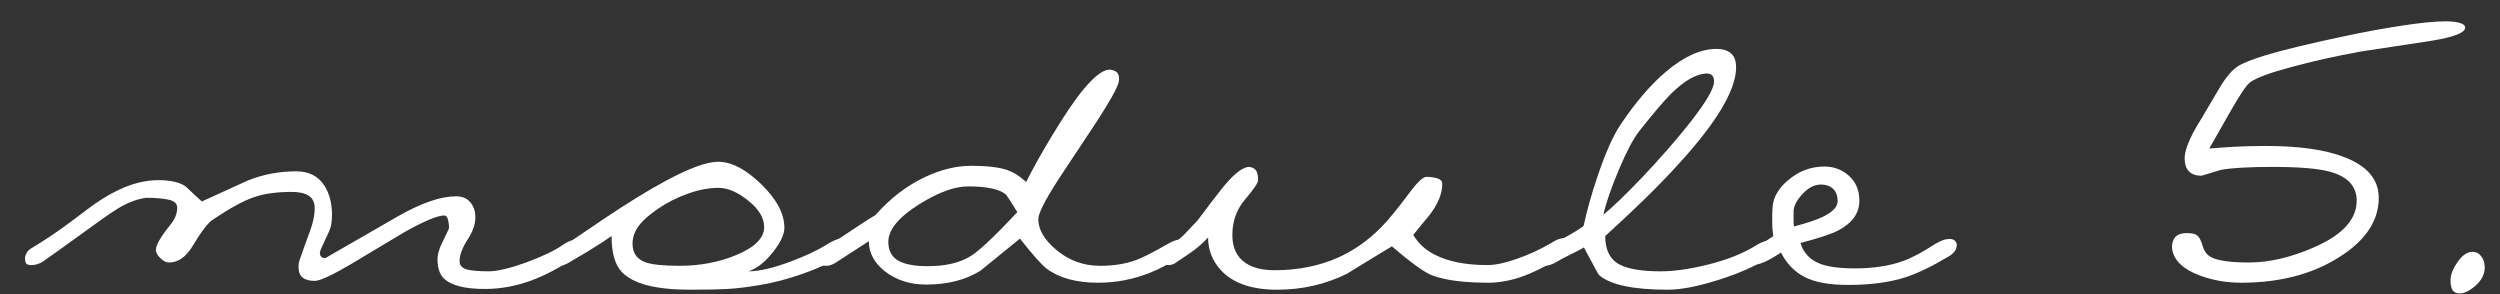
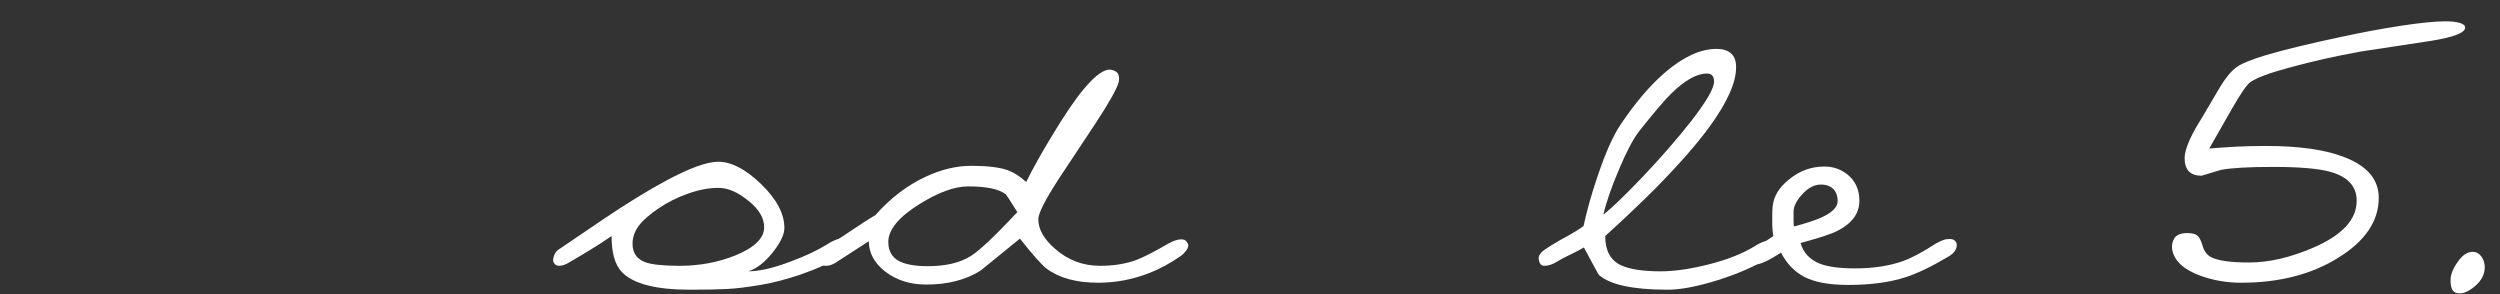
<svg xmlns="http://www.w3.org/2000/svg" width="68" height="8" viewBox="0 0 68 8" fill="none">
  <rect x="0" y="0" width="68" height="8" fill="#333333" stroke="none" />
  <path d="M67.585 7.27C67.585 7.457 67.501 7.623 67.335 7.77C67.175 7.91 67.031 7.98 66.905 7.98C66.818 7.98 66.755 7.953 66.715 7.9C66.675 7.847 66.655 7.753 66.655 7.62C66.655 7.473 66.718 7.31 66.845 7.13C66.972 6.943 67.108 6.85 67.255 6.85C67.355 6.85 67.435 6.893 67.495 6.98C67.555 7.06 67.585 7.157 67.585 7.27Z" fill="white" />
  <path d="M67.052 0.75C67.052 0.89 66.746 1.01 66.132 1.11C65.519 1.203 64.882 1.3 64.222 1.4C63.522 1.527 62.882 1.67 62.302 1.83C61.729 1.983 61.362 2.12 61.202 2.24C61.109 2.307 60.942 2.55 60.702 2.97C60.495 3.33 60.292 3.687 60.092 4.04C60.332 4.02 60.572 4.003 60.812 3.99C61.059 3.977 61.332 3.97 61.632 3.97C62.545 3.97 63.262 4.073 63.782 4.28C64.395 4.52 64.702 4.887 64.702 5.38C64.702 6.013 64.335 6.557 63.602 7.01C62.876 7.463 61.995 7.69 60.962 7.69C60.569 7.69 60.199 7.627 59.852 7.5C59.392 7.333 59.136 7.093 59.082 6.78C59.069 6.667 59.089 6.567 59.142 6.48C59.202 6.387 59.319 6.34 59.492 6.34C59.626 6.34 59.719 6.363 59.772 6.41C59.825 6.457 59.872 6.55 59.912 6.69C59.952 6.83 60.026 6.93 60.132 6.99C60.319 7.09 60.666 7.14 61.172 7.14C61.712 7.14 62.292 7.007 62.912 6.74C63.706 6.4 64.102 5.973 64.102 5.46C64.102 5.067 63.859 4.803 63.372 4.67C63.052 4.583 62.535 4.54 61.822 4.54C61.169 4.54 60.699 4.567 60.412 4.62C60.232 4.673 60.056 4.727 59.882 4.78C59.575 4.78 59.422 4.62 59.422 4.3C59.422 4.213 59.446 4.103 59.492 3.97C59.566 3.763 59.696 3.513 59.882 3.22C59.916 3.167 60.069 2.907 60.342 2.44C60.529 2.12 60.702 1.91 60.862 1.81C60.982 1.723 61.239 1.62 61.632 1.5C62.126 1.353 62.829 1.183 63.742 0.99C64.269 0.877 64.792 0.78 65.312 0.7C65.832 0.62 66.236 0.58 66.522 0.58C66.669 0.58 66.792 0.593 66.892 0.62C66.999 0.647 67.052 0.69 67.052 0.75Z" fill="white" />
  <path d="M52.995 6.98C52.548 7.247 52.161 7.433 51.834 7.54C51.401 7.68 50.881 7.75 50.275 7.75C49.755 7.75 49.355 7.677 49.075 7.53C48.801 7.383 48.591 7.163 48.444 6.87C48.118 7.083 47.891 7.19 47.764 7.19C47.698 7.19 47.645 7.16 47.605 7.1C47.571 7.04 47.575 6.977 47.614 6.91C47.648 6.837 47.698 6.78 47.764 6.74L48.234 6.42C48.228 6.387 48.221 6.337 48.215 6.27C48.208 6.203 48.205 6.14 48.205 6.08C48.205 6.013 48.205 5.943 48.205 5.87C48.205 5.79 48.208 5.707 48.215 5.62C48.241 5.34 48.395 5.09 48.675 4.87C48.955 4.643 49.271 4.53 49.624 4.53C49.864 4.53 50.075 4.603 50.255 4.75C50.468 4.923 50.575 5.16 50.575 5.46C50.575 5.8 50.381 6.07 49.995 6.27C49.834 6.357 49.495 6.47 48.974 6.61C49.054 6.877 49.228 7.063 49.495 7.17C49.715 7.257 50.035 7.3 50.455 7.3C50.955 7.3 51.391 7.233 51.764 7.1C52.005 7.013 52.298 6.857 52.645 6.63C52.731 6.583 52.801 6.55 52.855 6.53C52.908 6.51 52.968 6.5 53.035 6.5C53.094 6.5 53.141 6.517 53.175 6.55C53.208 6.583 53.224 6.62 53.224 6.66C53.224 6.787 53.148 6.893 52.995 6.98ZM49.984 5.47C49.984 5.363 49.961 5.273 49.914 5.2C49.834 5.08 49.705 5.02 49.525 5.02C49.351 5.02 49.184 5.107 49.025 5.28C48.864 5.453 48.785 5.613 48.785 5.76C48.785 5.873 48.785 5.957 48.785 6.01C48.785 6.057 48.788 6.107 48.794 6.16C49.128 6.073 49.381 5.99 49.554 5.91C49.841 5.777 49.984 5.63 49.984 5.47Z" fill="white" />
  <path d="M48.132 7C47.745 7.24 47.275 7.447 46.722 7.62C46.168 7.793 45.715 7.88 45.362 7.88C44.422 7.88 43.798 7.747 43.492 7.48C43.478 7.467 43.342 7.217 43.082 6.73C43.022 6.77 42.888 6.84 42.682 6.94C42.555 7 42.448 7.057 42.362 7.11C42.235 7.19 42.118 7.23 42.012 7.23C41.952 7.23 41.912 7.21 41.892 7.17C41.865 7.123 41.852 7.073 41.852 7.02C41.852 6.947 41.902 6.873 42.002 6.8C42.142 6.7 42.365 6.567 42.672 6.4C42.805 6.327 42.938 6.243 43.072 6.15C43.165 5.723 43.288 5.283 43.442 4.83C43.662 4.17 43.878 3.683 44.092 3.37C44.492 2.777 44.895 2.307 45.302 1.96C45.795 1.54 46.258 1.33 46.692 1.33C46.858 1.33 46.988 1.37 47.082 1.45C47.175 1.53 47.222 1.657 47.222 1.83C47.222 2.243 46.985 2.777 46.512 3.43C46.158 3.917 45.655 4.49 45.002 5.15C44.615 5.537 44.168 5.96 43.662 6.42C43.662 6.813 43.802 7.077 44.082 7.21C44.315 7.323 44.678 7.38 45.172 7.38C45.545 7.38 45.982 7.317 46.482 7.19C46.982 7.063 47.395 6.9 47.722 6.7C47.815 6.64 47.902 6.597 47.982 6.57C48.068 6.543 48.142 6.53 48.202 6.53C48.262 6.53 48.305 6.547 48.332 6.58C48.365 6.613 48.382 6.657 48.382 6.71C48.382 6.803 48.298 6.9 48.132 7ZM46.432 2C46.152 2 45.825 2.183 45.452 2.55C45.265 2.737 44.978 3.073 44.592 3.56C44.425 3.773 44.238 4.127 44.032 4.62C43.825 5.107 43.685 5.513 43.612 5.84C43.845 5.653 44.195 5.317 44.662 4.83C45.162 4.303 45.598 3.803 45.972 3.33C46.405 2.777 46.622 2.407 46.622 2.22C46.622 2.073 46.558 2 46.432 2Z" fill="white" />
-   <path d="M42.52 6.96C42.047 7.247 41.657 7.44 41.35 7.54C41.05 7.64 40.76 7.69 40.48 7.69C39.84 7.69 39.34 7.627 38.98 7.5C38.767 7.427 38.393 7.16 37.86 6.7C37.047 7.193 36.636 7.443 36.63 7.45C36.043 7.737 35.413 7.88 34.74 7.88C34.04 7.88 33.526 7.7 33.2 7.34C32.973 7.087 32.86 6.793 32.86 6.46C32.72 6.613 32.553 6.757 32.36 6.89C32.227 6.983 32.093 7.073 31.96 7.16C31.907 7.193 31.843 7.21 31.77 7.21C31.67 7.21 31.607 7.187 31.58 7.14C31.547 7.087 31.53 7.043 31.53 7.01C31.53 6.93 31.596 6.843 31.73 6.75C31.896 6.65 32.05 6.533 32.19 6.4C32.236 6.353 32.363 6.22 32.57 6C32.843 5.633 33.06 5.35 33.22 5.15C33.52 4.77 33.763 4.567 33.95 4.54C34.03 4.54 34.093 4.563 34.14 4.61C34.193 4.657 34.22 4.753 34.22 4.9C34.22 4.973 34.103 5.147 33.87 5.42C33.636 5.693 33.52 6.017 33.52 6.39C33.52 6.743 33.643 7 33.89 7.16C34.083 7.287 34.343 7.35 34.67 7.35C35.31 7.35 35.89 7.233 36.41 7C36.823 6.813 37.203 6.547 37.55 6.2C37.75 6 38.013 5.68 38.34 5.24C38.553 4.953 38.706 4.81 38.8 4.81C38.9 4.81 38.996 4.823 39.09 4.85C39.183 4.877 39.23 4.927 39.23 5C39.23 5.28 39.103 5.577 38.85 5.89C38.71 6.057 38.573 6.223 38.44 6.39C38.58 6.623 38.776 6.803 39.03 6.93C39.396 7.117 39.873 7.21 40.46 7.21C40.673 7.21 40.94 7.153 41.26 7.04C41.587 6.927 41.903 6.78 42.21 6.6C42.33 6.52 42.437 6.48 42.53 6.48C42.596 6.48 42.643 6.503 42.67 6.55C42.697 6.597 42.71 6.64 42.71 6.68C42.71 6.793 42.647 6.887 42.52 6.96Z" fill="white" />
  <path d="M32.122 6.96C31.822 7.167 31.532 7.323 31.252 7.43C30.805 7.603 30.345 7.69 29.872 7.69C29.278 7.69 28.812 7.563 28.472 7.31C28.338 7.21 28.095 6.937 27.742 6.49C27.382 6.783 27.025 7.073 26.672 7.36C26.272 7.613 25.778 7.74 25.192 7.74C24.758 7.74 24.388 7.623 24.082 7.39C23.782 7.157 23.632 6.88 23.632 6.56L22.722 7.15C22.635 7.203 22.552 7.23 22.472 7.23C22.398 7.23 22.345 7.21 22.312 7.17C22.272 7.13 22.252 7.083 22.252 7.03C22.252 6.923 22.308 6.833 22.422 6.76C22.635 6.613 22.805 6.5 22.932 6.42C23.378 6.12 23.672 5.93 23.812 5.85C24.218 5.39 24.672 5.043 25.172 4.81C25.598 4.61 26.015 4.51 26.422 4.51C26.855 4.51 27.185 4.55 27.412 4.63C27.578 4.69 27.745 4.797 27.912 4.95C28.098 4.577 28.325 4.17 28.592 3.73C28.945 3.143 29.238 2.71 29.472 2.43C29.798 2.037 30.052 1.86 30.232 1.9C30.325 1.92 30.385 1.957 30.412 2.01C30.438 2.063 30.445 2.133 30.432 2.22C30.392 2.393 30.182 2.77 29.802 3.35C29.462 3.863 29.122 4.377 28.782 4.89C28.422 5.45 28.242 5.807 28.242 5.96C28.242 6.24 28.398 6.513 28.712 6.78C29.058 7.08 29.462 7.23 29.922 7.23C30.295 7.23 30.625 7.177 30.912 7.07C31.092 7.003 31.378 6.857 31.772 6.63C31.912 6.55 32.032 6.51 32.132 6.51C32.198 6.51 32.245 6.53 32.272 6.57C32.305 6.61 32.322 6.643 32.322 6.67C32.322 6.717 32.302 6.767 32.262 6.82C32.222 6.873 32.175 6.92 32.122 6.96ZM27.672 5.77C27.485 5.47 27.382 5.31 27.362 5.29C27.182 5.143 26.838 5.07 26.332 5.07C25.965 5.07 25.525 5.23 25.012 5.55C24.445 5.903 24.162 6.247 24.162 6.58C24.162 6.813 24.252 6.983 24.432 7.09C24.612 7.19 24.878 7.24 25.232 7.24C25.725 7.24 26.118 7.147 26.412 6.96C26.645 6.813 27.065 6.417 27.672 5.77Z" fill="white" />
  <path d="M22.745 7.03C22.531 7.17 22.225 7.31 21.825 7.45C21.425 7.59 21.045 7.69 20.685 7.75C20.331 7.81 20.031 7.847 19.785 7.86C19.538 7.873 19.198 7.88 18.765 7.88C17.838 7.88 17.221 7.72 16.915 7.4C16.728 7.207 16.635 6.88 16.635 6.42C16.495 6.52 16.278 6.66 15.985 6.84C15.771 6.967 15.608 7.063 15.495 7.13C15.388 7.197 15.295 7.23 15.215 7.23C15.148 7.23 15.098 7.203 15.065 7.15C15.038 7.11 15.038 7.05 15.065 6.97C15.091 6.883 15.138 6.82 15.205 6.78C15.618 6.5 16.031 6.22 16.445 5.94C17.091 5.507 17.651 5.163 18.125 4.91C18.758 4.57 19.228 4.4 19.535 4.4C19.895 4.4 20.285 4.603 20.705 5.01C21.125 5.417 21.335 5.813 21.335 6.2C21.335 6.38 21.228 6.603 21.015 6.87C20.801 7.137 20.581 7.307 20.355 7.38C20.655 7.38 21.041 7.29 21.515 7.11C21.908 6.963 22.228 6.813 22.475 6.66C22.648 6.547 22.788 6.49 22.895 6.49C22.955 6.49 22.998 6.51 23.025 6.55C23.058 6.59 23.075 6.623 23.075 6.65C23.075 6.703 23.051 6.76 23.005 6.82C22.958 6.873 22.871 6.943 22.745 7.03ZM20.785 6.18C20.785 5.927 20.641 5.687 20.355 5.46C20.068 5.227 19.798 5.11 19.545 5.11C19.278 5.11 18.998 5.163 18.705 5.27C18.418 5.37 18.148 5.507 17.895 5.68C17.675 5.833 17.515 5.97 17.415 6.09C17.275 6.257 17.205 6.437 17.205 6.63C17.205 6.877 17.318 7.043 17.545 7.13C17.725 7.197 18.038 7.23 18.485 7.23C19.025 7.23 19.528 7.137 19.995 6.95C20.521 6.737 20.785 6.48 20.785 6.18Z" fill="white" />
-   <path d="M15.57 7.05C15.17 7.31 14.797 7.503 14.45 7.63C14.03 7.783 13.61 7.86 13.19 7.86C12.63 7.86 12.253 7.76 12.06 7.56C11.953 7.447 11.9 7.273 11.9 7.04C11.9 6.947 11.93 6.827 11.99 6.68C12.063 6.527 12.137 6.373 12.21 6.22C12.217 6.153 12.21 6.08 12.19 6C12.177 5.913 12.143 5.867 12.09 5.86C11.903 5.86 11.537 6.013 10.99 6.32C10.51 6.607 10.02 6.9 9.52 7.2C9.02 7.493 8.7 7.64 8.56 7.64C8.267 7.64 8.12 7.517 8.12 7.27C8.12 7.217 8.123 7.173 8.13 7.14C8.137 7.1 8.24 6.807 8.44 6.26C8.52 6.04 8.56 5.843 8.56 5.67C8.56 5.503 8.503 5.387 8.39 5.32C8.283 5.253 8.133 5.22 7.94 5.22C7.513 5.22 7.163 5.27 6.89 5.37C6.617 5.463 6.247 5.667 5.78 5.98C5.647 6.073 5.467 6.31 5.24 6.69C5.06 6.99 4.847 7.14 4.6 7.14C4.52 7.14 4.44 7.1 4.36 7.02C4.28 6.94 4.24 6.867 4.24 6.8C4.24 6.667 4.37 6.44 4.63 6.12C4.757 5.967 4.82 5.81 4.82 5.65C4.82 5.537 4.74 5.463 4.58 5.43C4.42 5.397 4.22 5.38 3.98 5.38C3.767 5.407 3.543 5.483 3.31 5.61C3.157 5.697 2.923 5.853 2.61 6.08C2.557 6.12 2.27 6.327 1.75 6.7C1.397 6.953 1.2 7.093 1.16 7.12C1.06 7.18 0.96 7.21 0.86 7.21C0.773 7.21 0.723 7.193 0.71 7.16C0.69 7.127 0.68 7.087 0.68 7.04C0.68 6.987 0.693 6.937 0.72 6.89C0.74 6.843 0.78 6.8 0.84 6.76C1.12 6.593 1.387 6.42 1.64 6.24C1.847 6.093 2.08 5.92 2.34 5.72C2.653 5.48 2.953 5.293 3.24 5.16C3.607 4.987 3.963 4.9 4.31 4.9C4.637 4.9 4.883 4.957 5.05 5.07C5.23 5.243 5.377 5.38 5.49 5.48C5.903 5.293 6.32 5.103 6.74 4.91C7.153 4.743 7.593 4.66 8.06 4.66C8.407 4.66 8.663 4.793 8.83 5.06C8.963 5.273 9.03 5.533 9.03 5.84C9.03 5.94 9.023 6.027 9.01 6.1C9.003 6.173 8.95 6.31 8.85 6.51C8.757 6.703 8.707 6.823 8.7 6.87C8.7 6.97 8.75 7.02 8.85 7.02C9.597 6.587 10.257 6.207 10.83 5.88C11.463 5.52 11.987 5.34 12.4 5.34C12.573 5.34 12.703 5.393 12.79 5.5C12.883 5.607 12.93 5.743 12.93 5.91C12.93 6.103 12.857 6.31 12.71 6.53C12.57 6.75 12.5 6.943 12.5 7.11C12.5 7.217 12.567 7.29 12.7 7.33C12.833 7.363 13.03 7.38 13.29 7.38C13.523 7.38 13.863 7.3 14.31 7.14C14.757 6.973 15.08 6.82 15.28 6.68C15.433 6.573 15.56 6.52 15.66 6.52C15.72 6.52 15.773 6.55 15.82 6.61C15.867 6.67 15.86 6.743 15.8 6.83C15.747 6.91 15.67 6.983 15.57 7.05Z" fill="white" />
</svg>